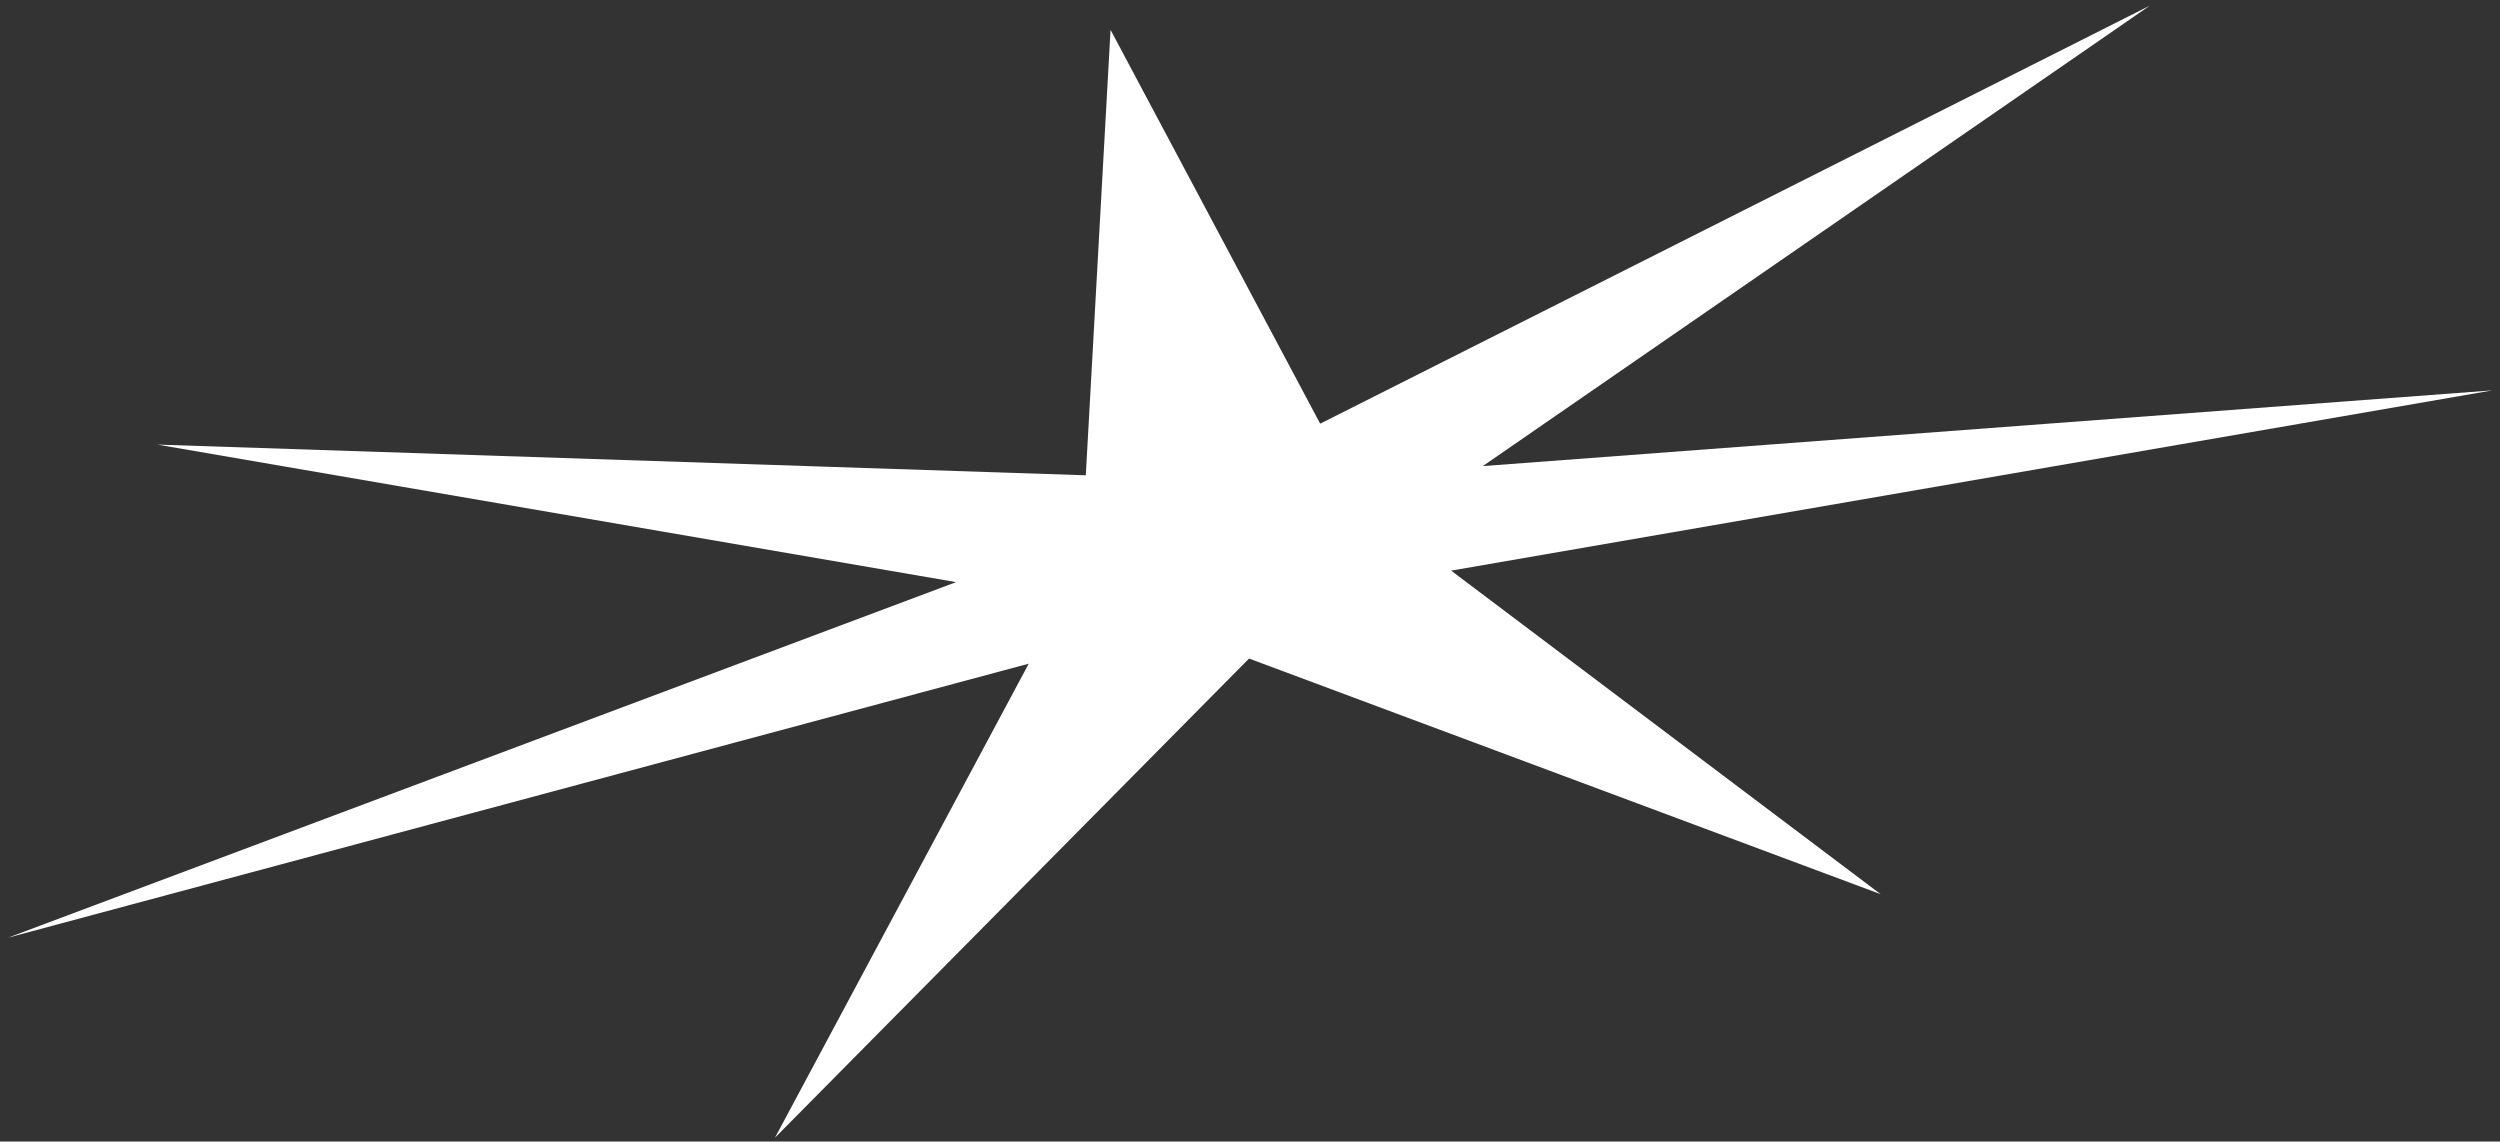
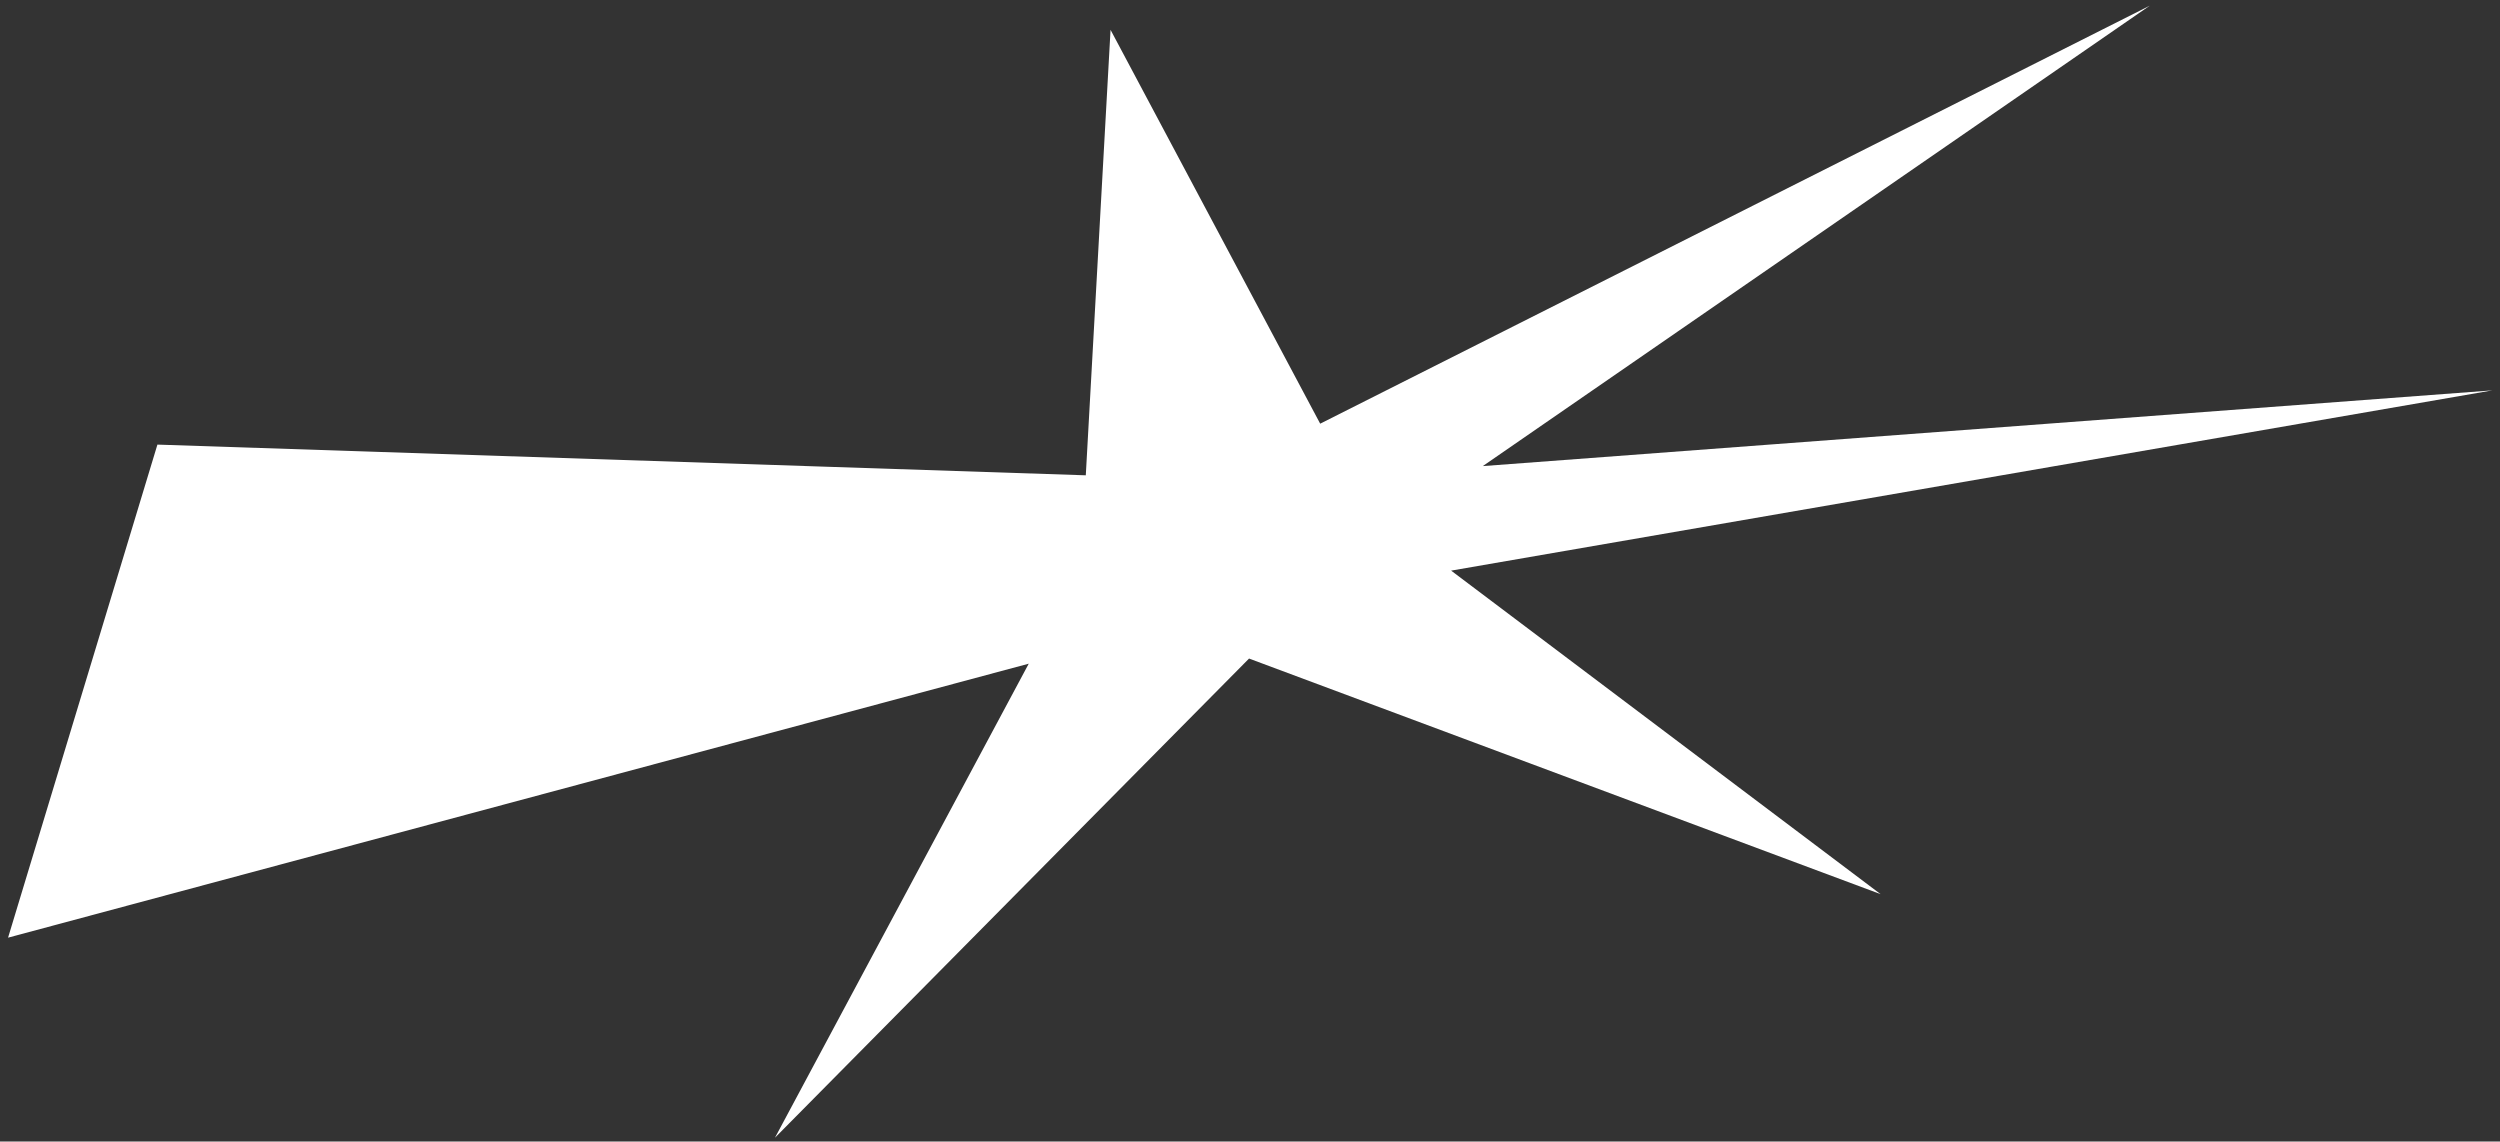
<svg xmlns="http://www.w3.org/2000/svg" width="265" height="121" viewBox="0 0 265 121" fill="none">
  <rect x="0" y="0" width="265" height="121" fill="#333333" stroke="none" />
-   <path d="M117.718 3.163L139.94 44.91L227.871 0.604L157.174 49.406L264.198 41.378L153.818 60.486L199.344 94.781L132.399 69.806L82.145 120.599L109.047 70.349L0.855 99.392L101.345 61.705L16.686 47.128L115.094 50.383L117.718 3.163Z" fill="white" />
+   <path d="M117.718 3.163L139.94 44.91L227.871 0.604L157.174 49.406L264.198 41.378L153.818 60.486L199.344 94.781L132.399 69.806L82.145 120.599L109.047 70.349L0.855 99.392L16.686 47.128L115.094 50.383L117.718 3.163Z" fill="white" />
</svg>